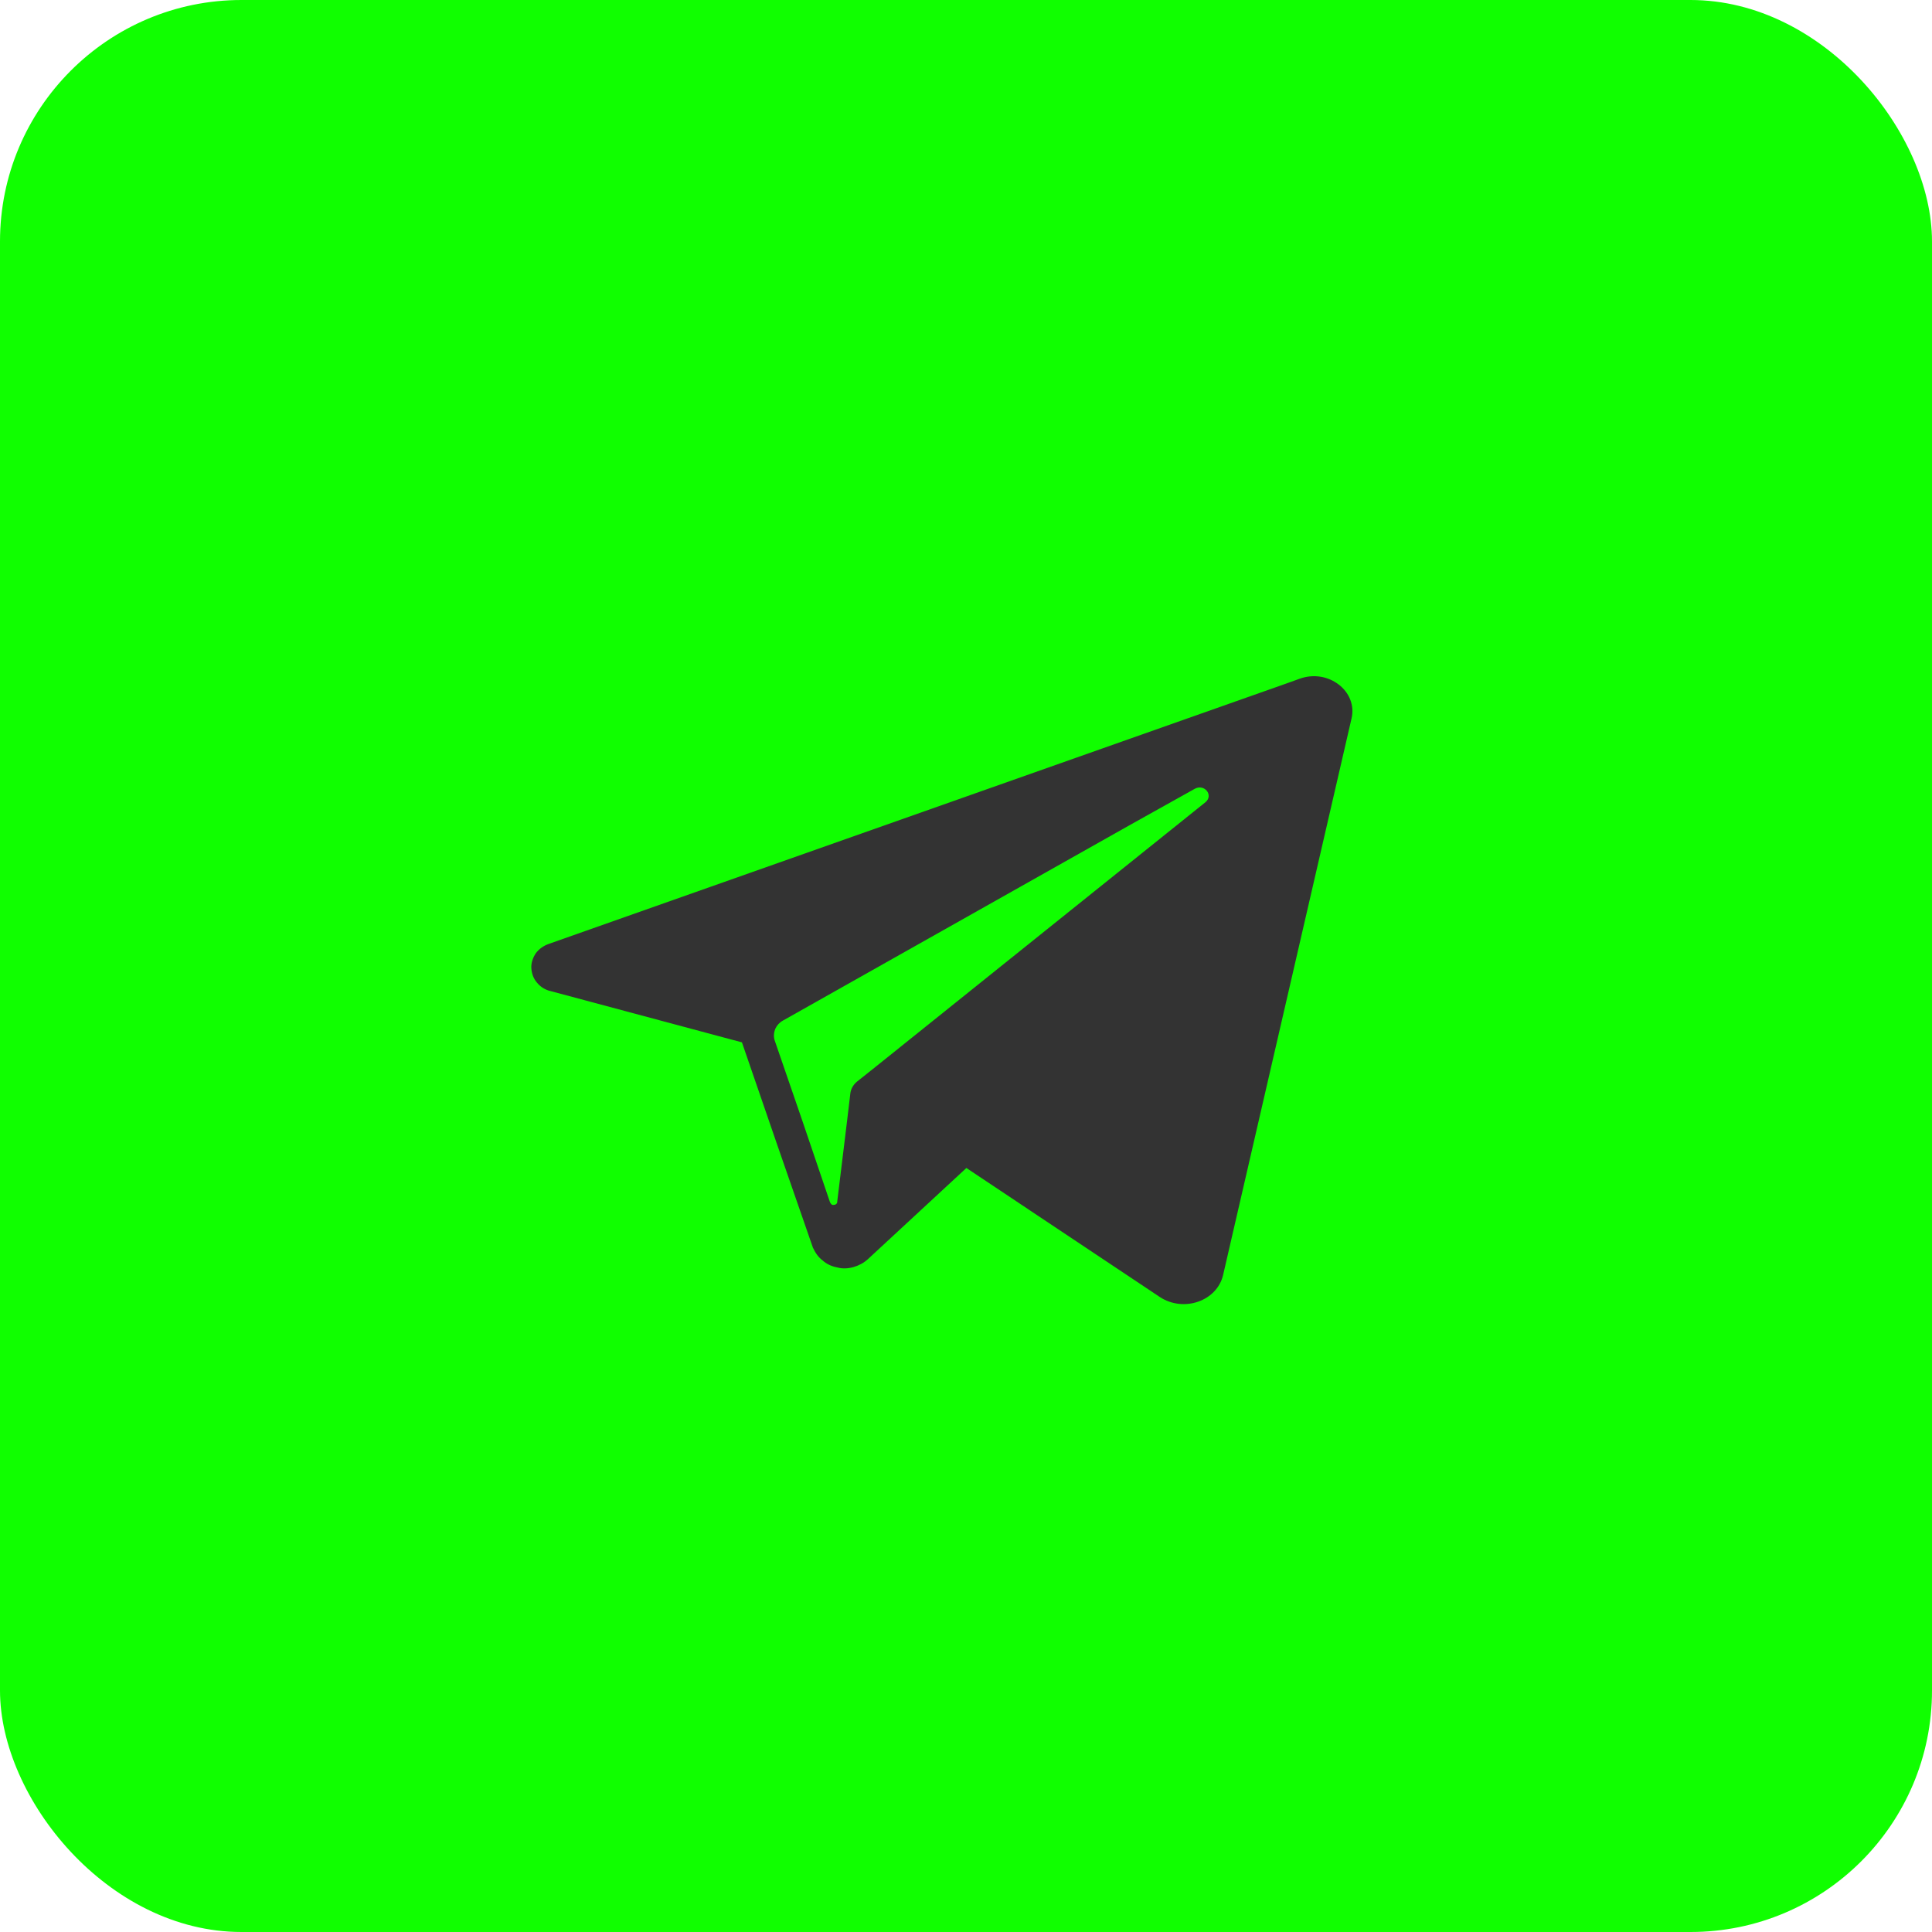
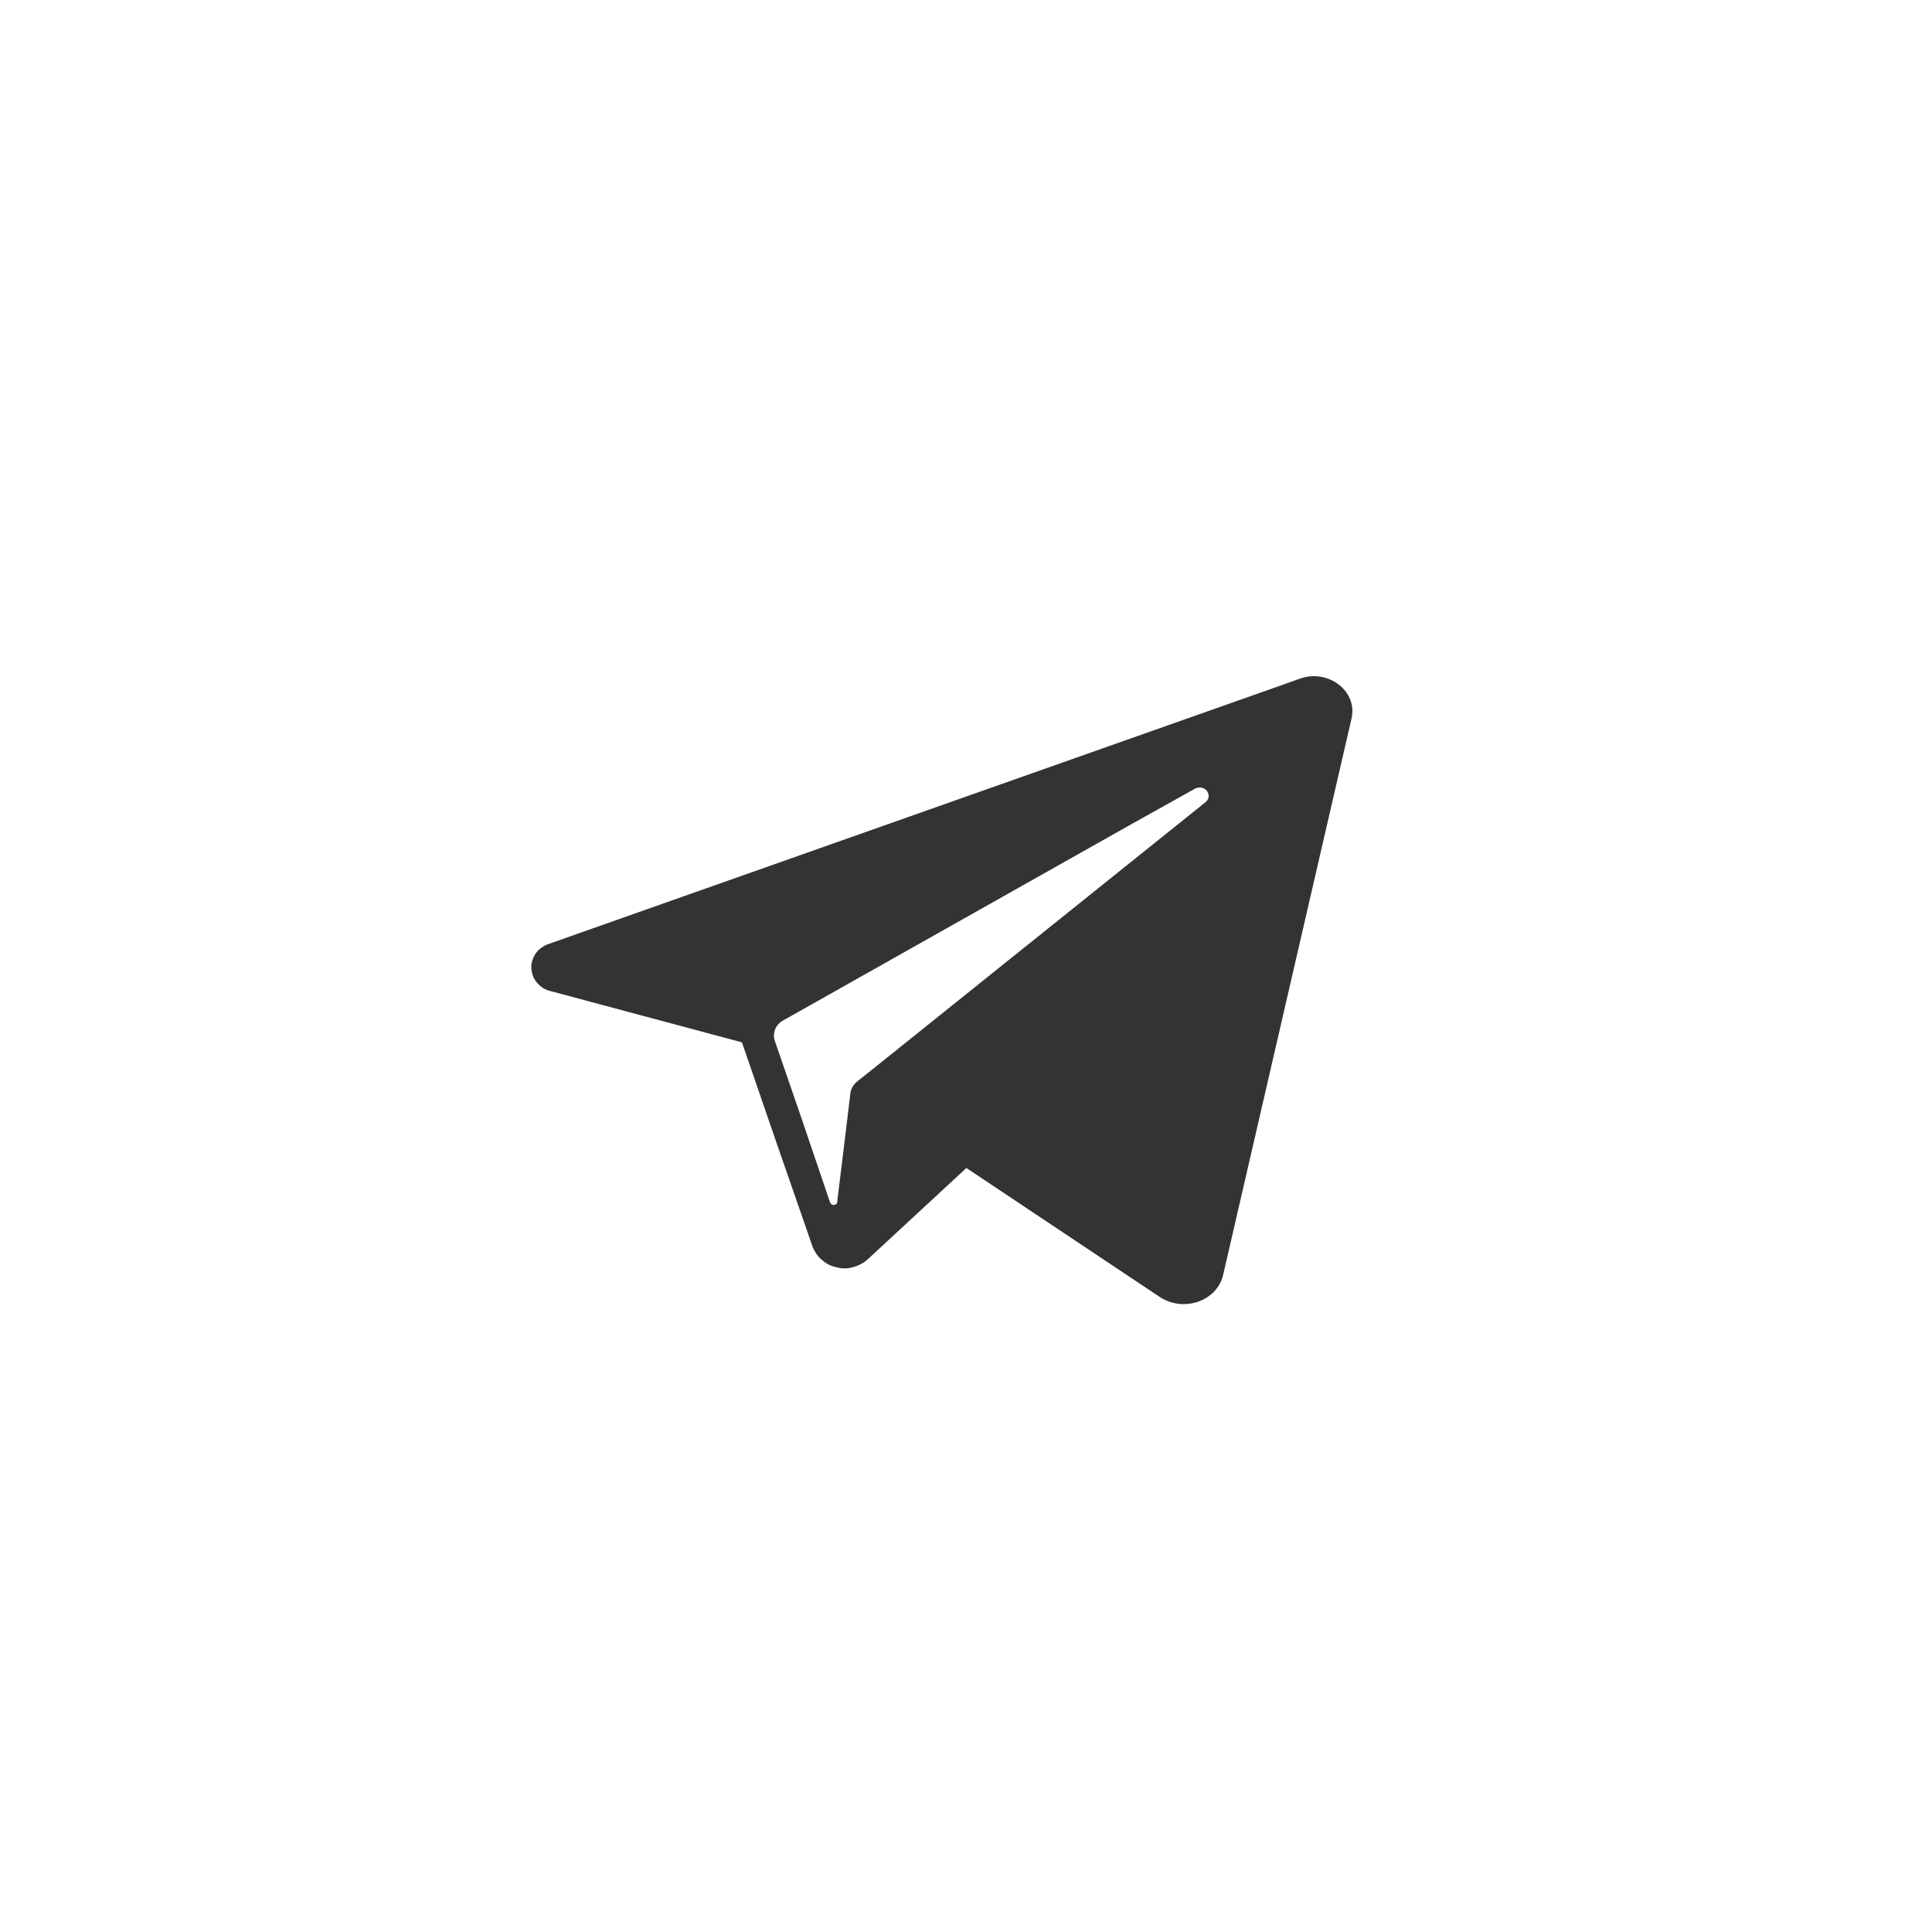
<svg xmlns="http://www.w3.org/2000/svg" width="40" height="40" viewBox="0 0 40 40" fill="none">
-   <rect width="40" height="40" rx="5" fill="#10FF00" />
  <path fill-rule="evenodd" clip-rule="evenodd" d="M16.208 21.131L23.381 17.088L24.733 16.333C24.935 16.219 25.13 16.463 24.959 16.608L18.065 22.138L17.739 22.397C17.669 22.458 17.622 22.534 17.607 22.626L17.537 23.213L17.335 24.869C17.335 24.884 17.335 24.907 17.319 24.922C17.304 24.937 17.288 24.945 17.265 24.945C17.242 24.952 17.226 24.945 17.21 24.93C17.195 24.914 17.187 24.899 17.179 24.876L16.62 23.229L16.037 21.535C16.014 21.459 16.021 21.375 16.052 21.299C16.084 21.23 16.138 21.169 16.208 21.131V21.131ZM26.909 14.052L26.63 14.152L11.358 19.544C11.25 19.582 11.156 19.651 11.094 19.735C11.032 19.827 10.993 19.941 11.001 20.048C11.009 20.162 11.048 20.269 11.125 20.353C11.195 20.437 11.296 20.498 11.405 20.521L15.361 21.581L16.091 23.701L16.83 25.83C16.876 25.929 16.939 26.028 17.032 26.097C17.117 26.173 17.218 26.219 17.335 26.241C17.444 26.272 17.56 26.264 17.669 26.234C17.778 26.203 17.879 26.15 17.964 26.074L20.008 24.182L24.011 26.852C24.508 27.18 25.2 26.936 25.324 26.394L27.982 14.876C28.114 14.312 27.5 13.839 26.909 14.052V14.052Z" fill="#333333" />
</svg>